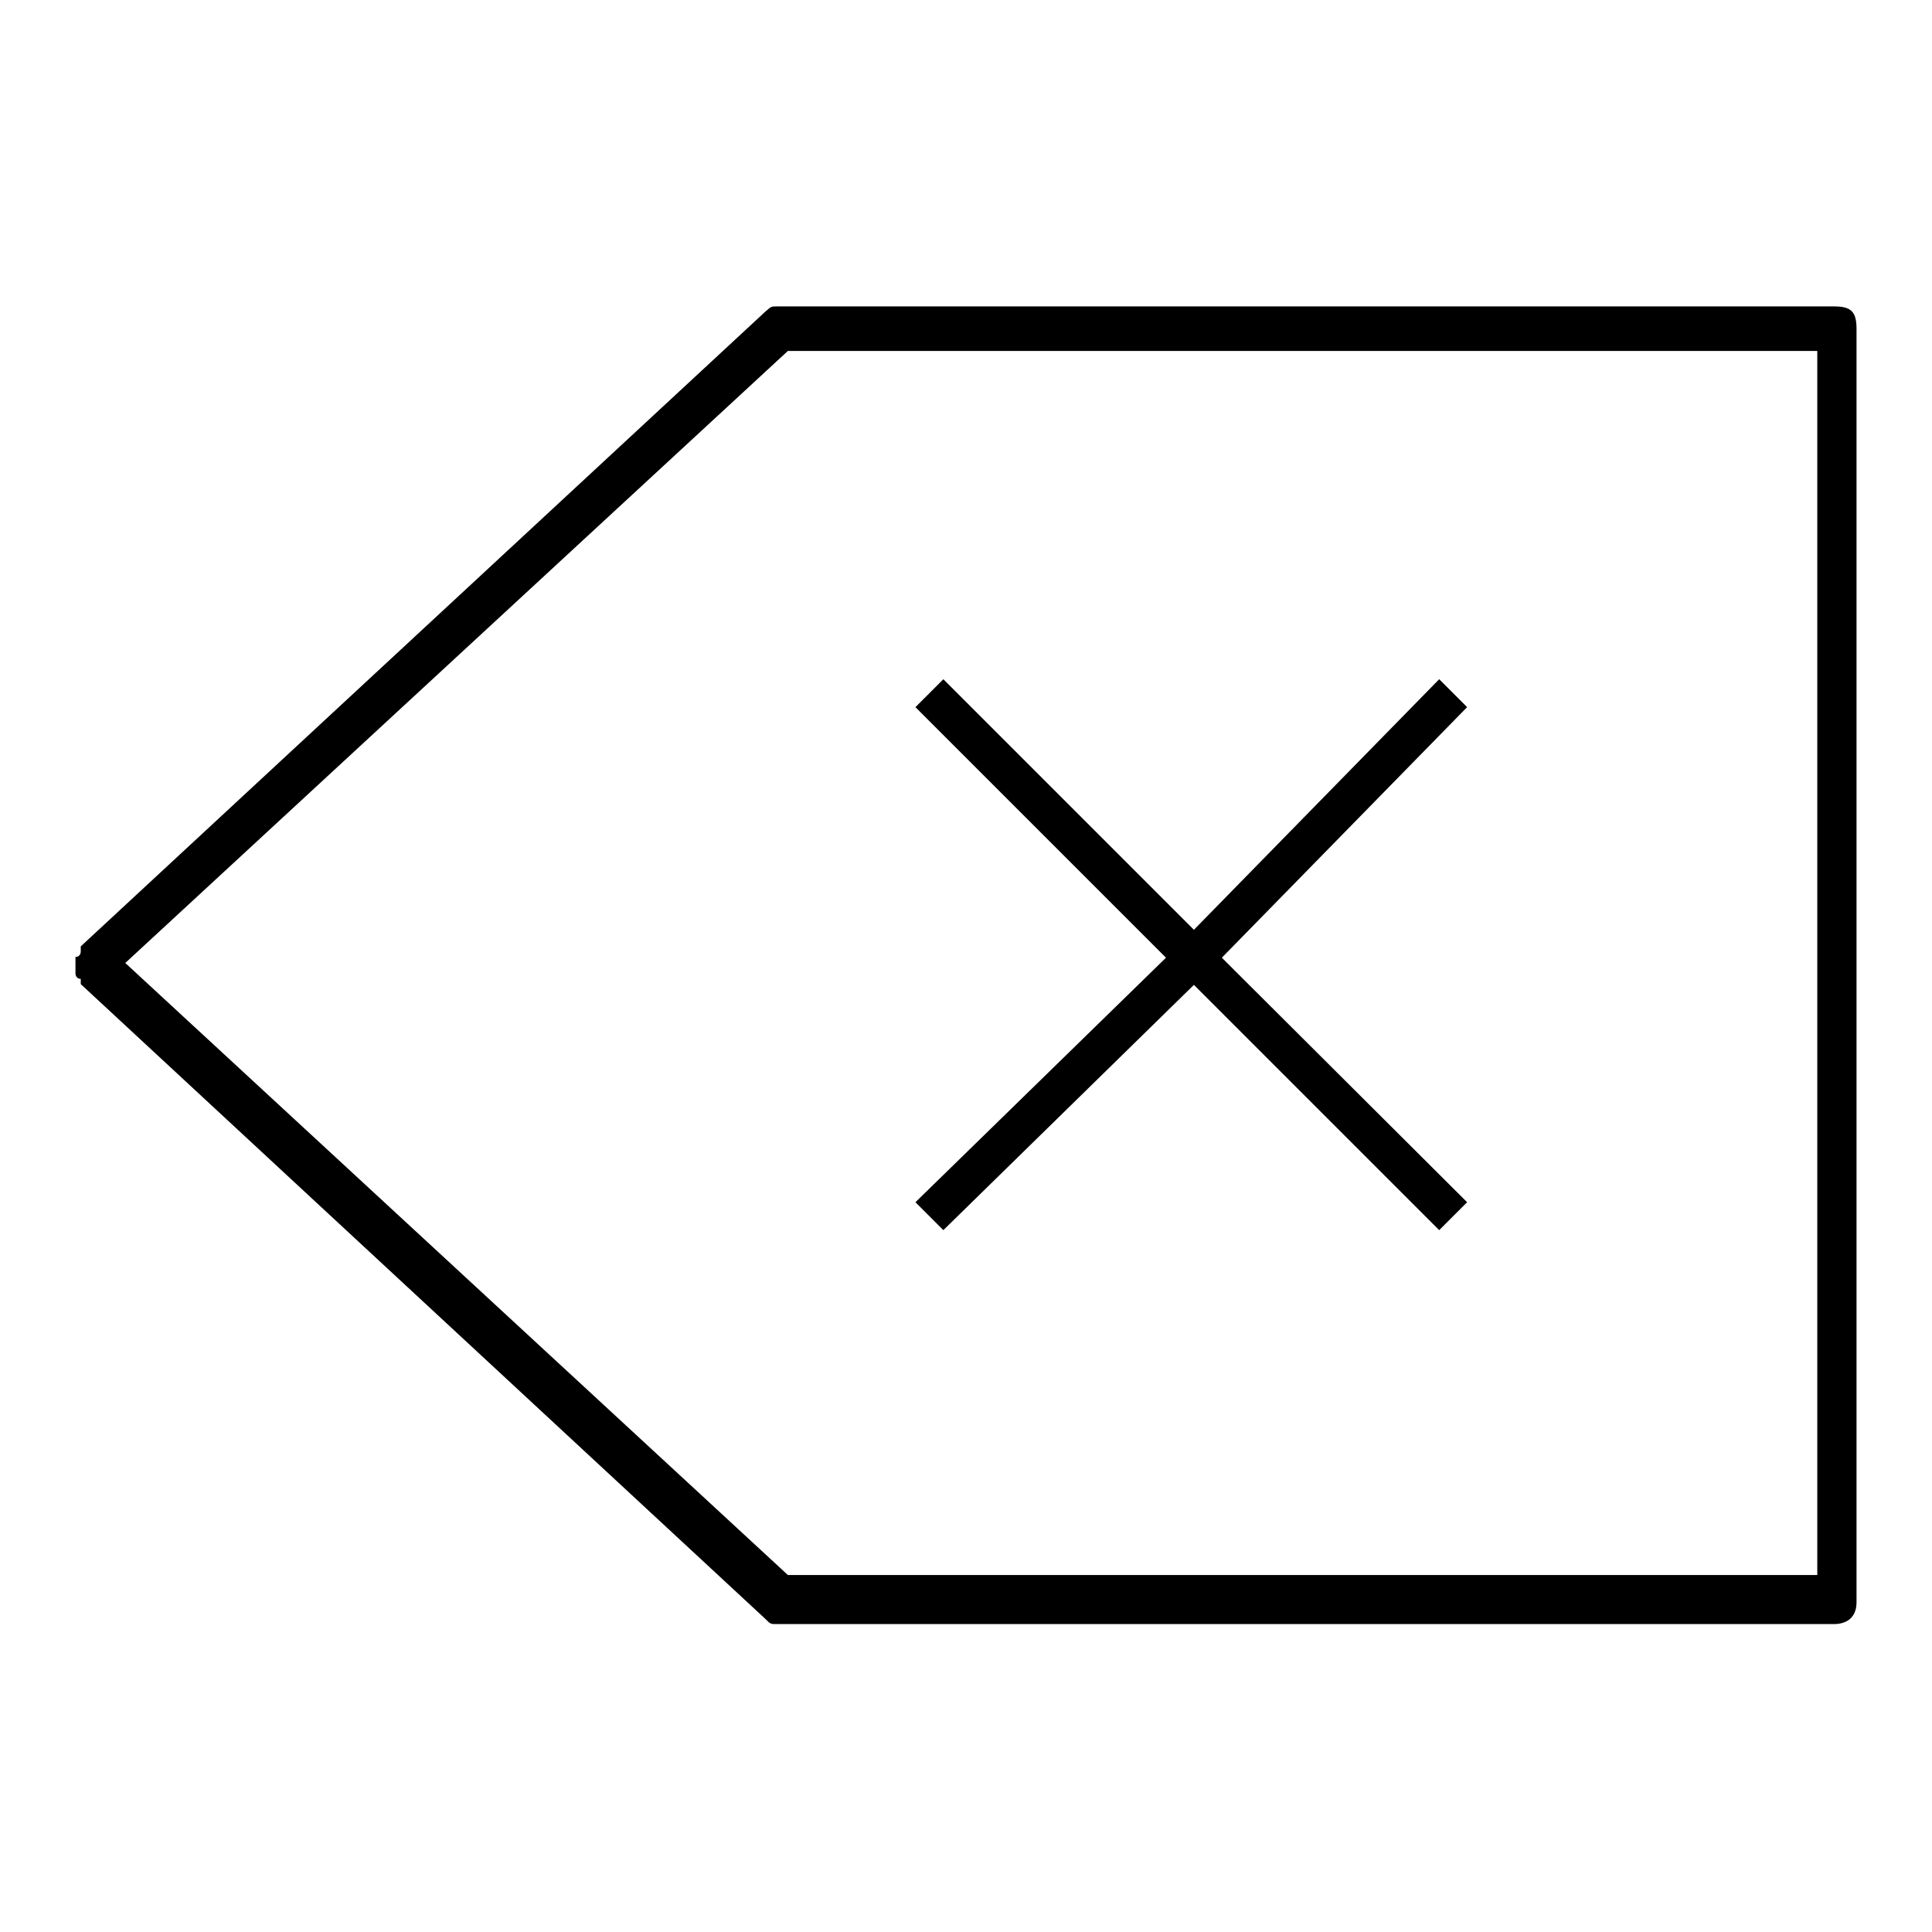
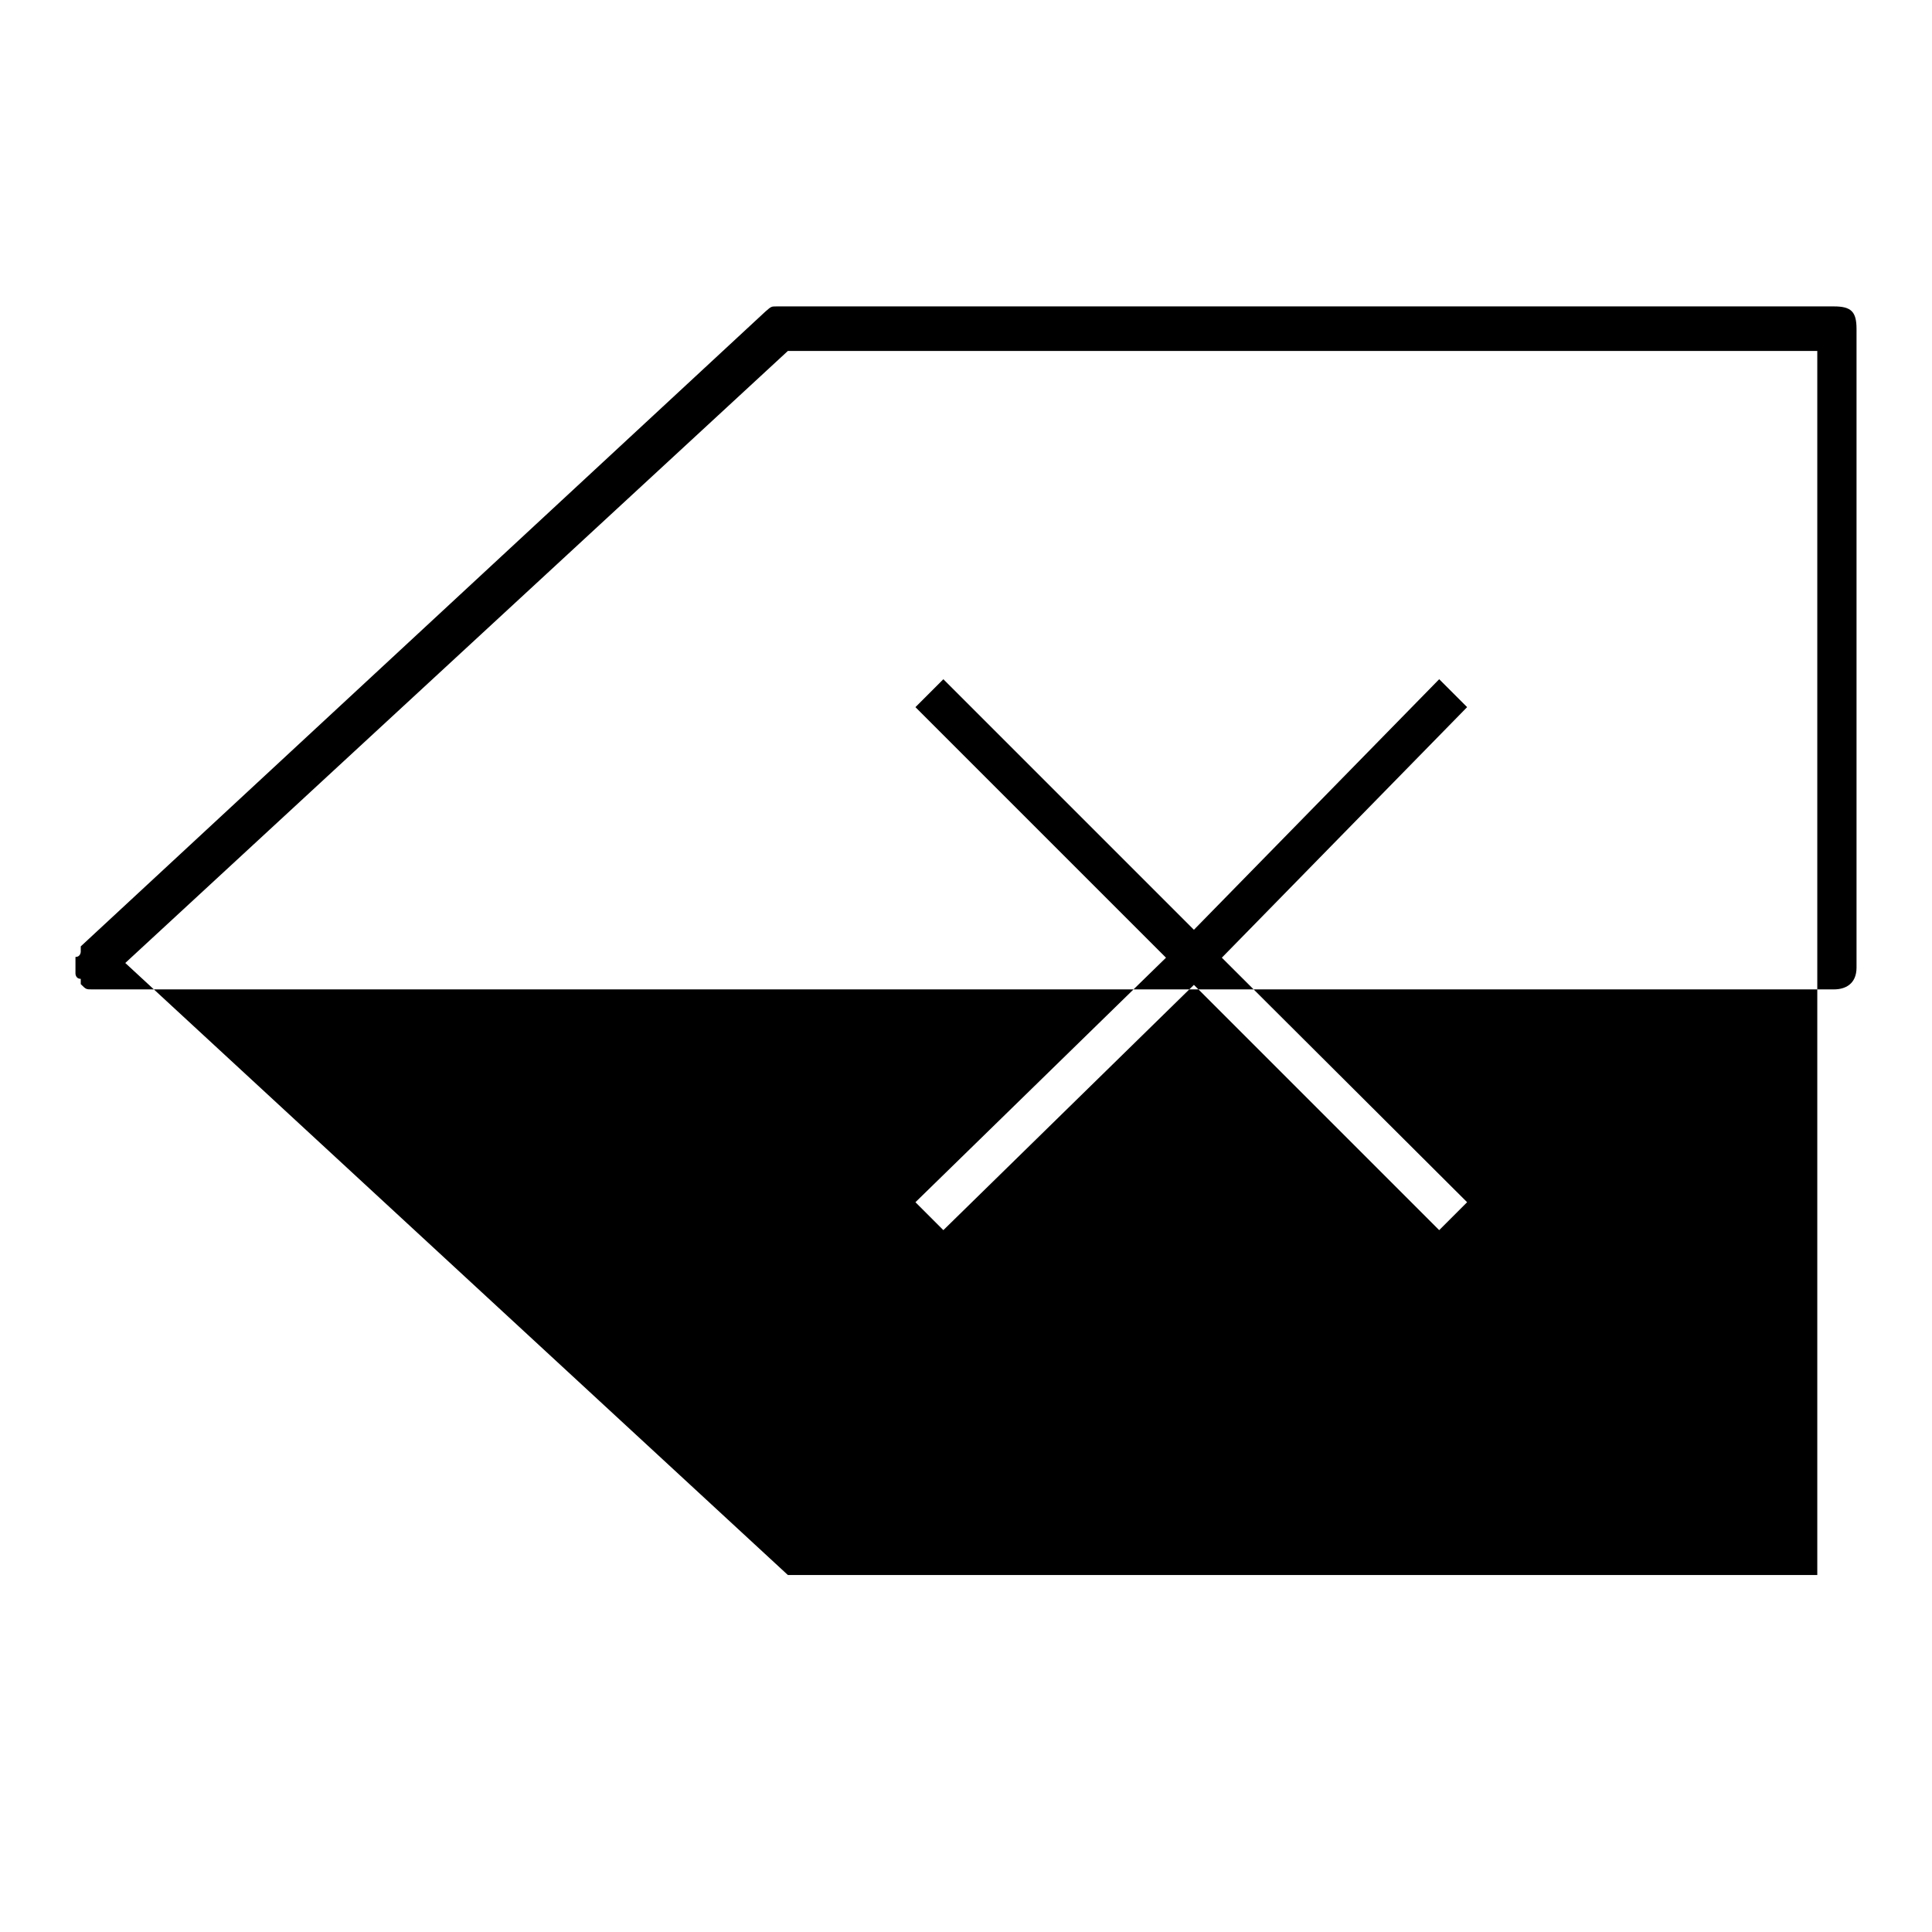
<svg xmlns="http://www.w3.org/2000/svg" version="1.1" x="0px" y="0px" viewBox="0 0 256 256" enable-background="new 0 0 256 256" xml:space="preserve">
  <g>
-     <path fill="#000000" d="M243,40.6H102.9c-0.7,0-0.7,0-1.5,0.7l-90.7,84.1v0.7c0,0,0,0.7-0.7,0.7v2.2c0,0,0,0.7,0.7,0.7v0.7 l90.7,84.1c0.7,0.7,0.7,0.7,1.5,0.7H243c1.5,0,3-0.7,3-2.9V43.6C246,41.3,245.3,40.6,243,40.6z M240.8,127.6v81.1H104.4l-87.8-81.1 l87.8-81.1h136.4V127.6z M125,163l33.2-32.5l32.5,32.5l3.7-3.7l-32.5-32.4l32.5-33.2l-3.7-3.7l-32.5,33.2L125,90l-3.7,3.7 l33.2,33.2l-33.2,32.4L125,163z" />
+     <path fill="#000000" d="M243,40.6H102.9c-0.7,0-0.7,0-1.5,0.7l-90.7,84.1v0.7c0,0,0,0.7-0.7,0.7v2.2c0,0,0,0.7,0.7,0.7v0.7 c0.7,0.7,0.7,0.7,1.5,0.7H243c1.5,0,3-0.7,3-2.9V43.6C246,41.3,245.3,40.6,243,40.6z M240.8,127.6v81.1H104.4l-87.8-81.1 l87.8-81.1h136.4V127.6z M125,163l33.2-32.5l32.5,32.5l3.7-3.7l-32.5-32.4l32.5-33.2l-3.7-3.7l-32.5,33.2L125,90l-3.7,3.7 l33.2,33.2l-33.2,32.4L125,163z" />
  </g>
</svg>